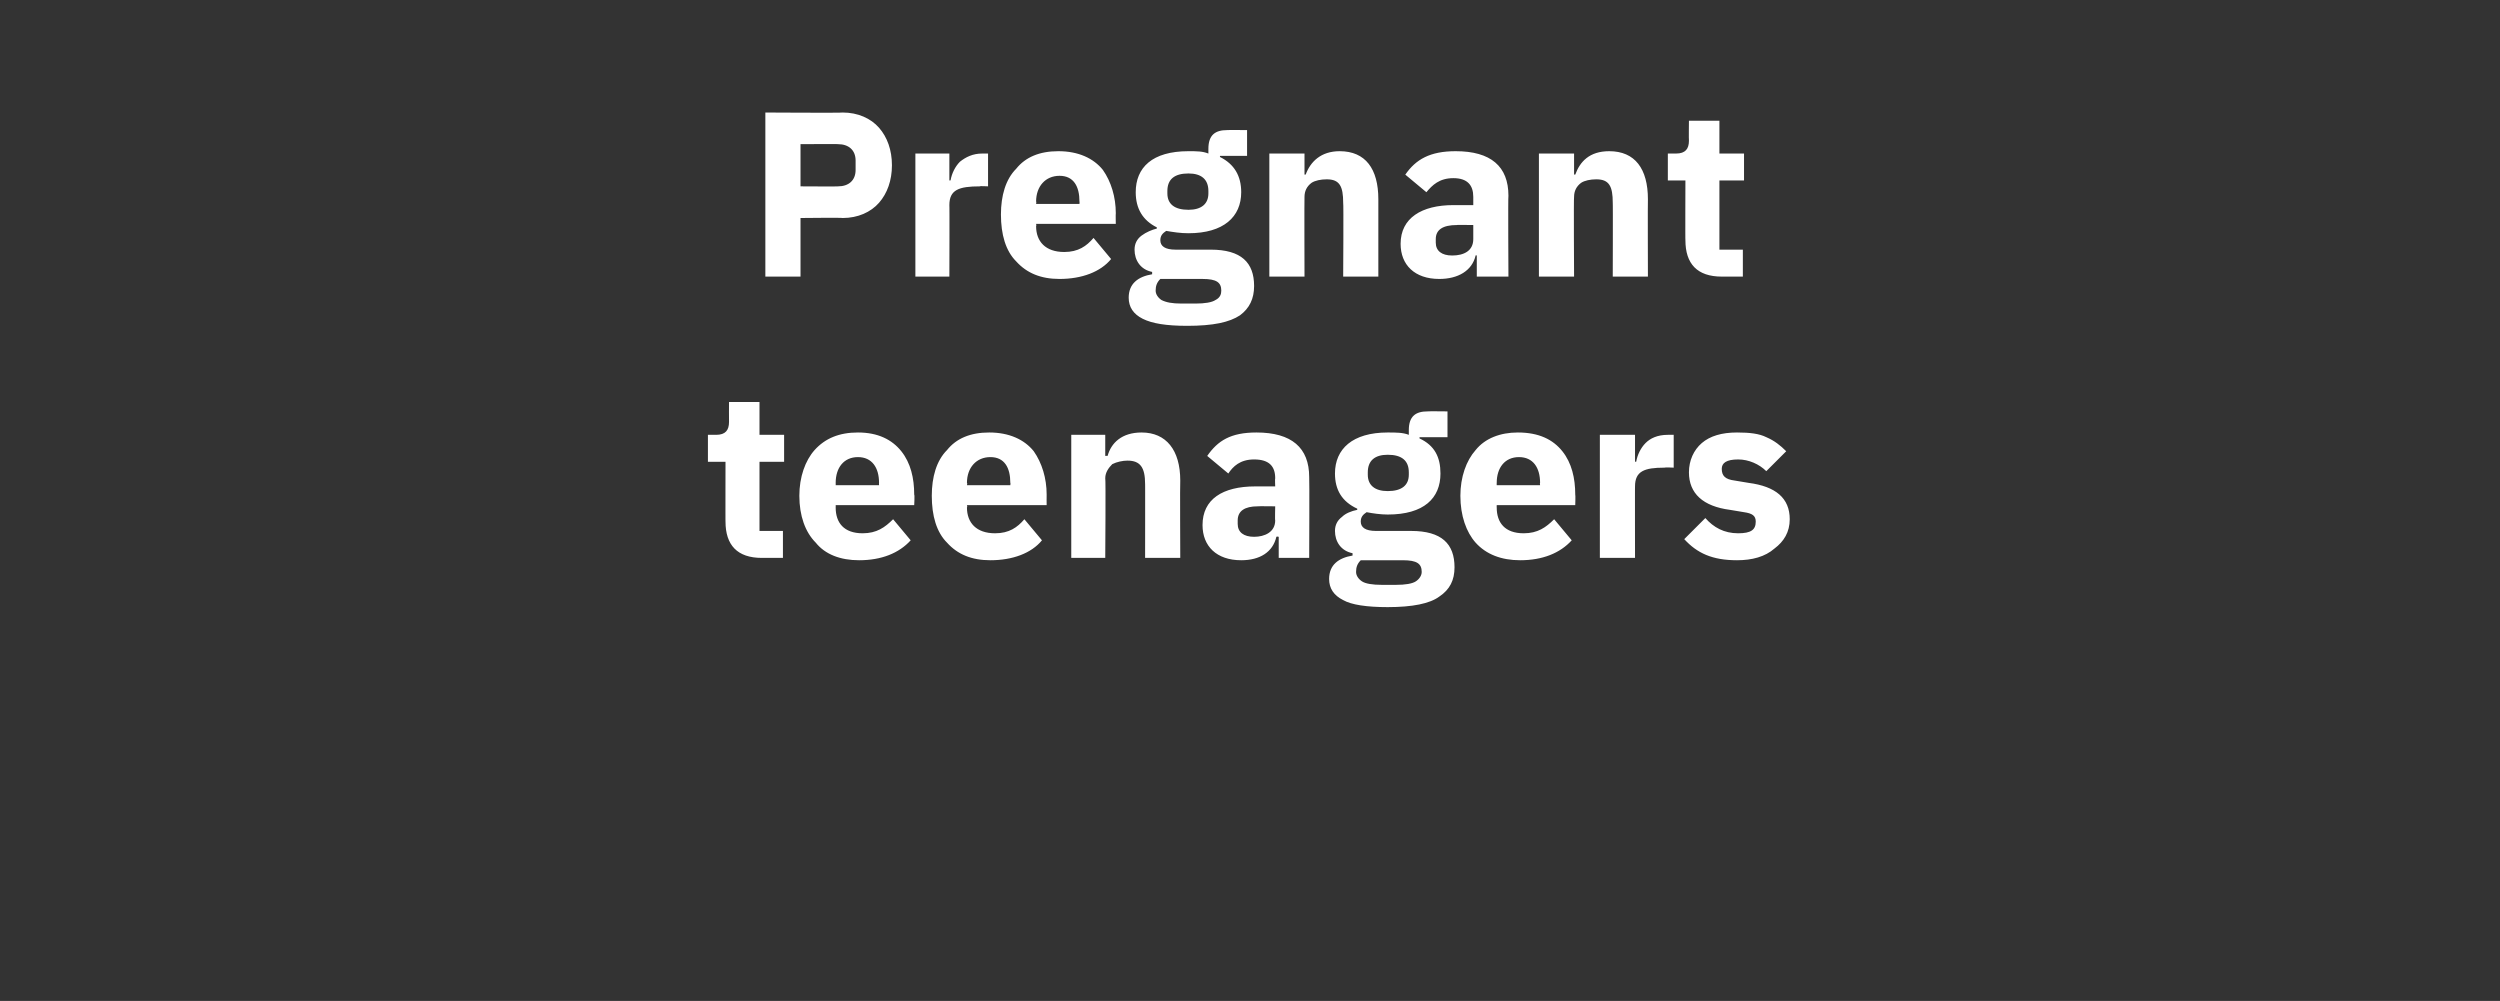
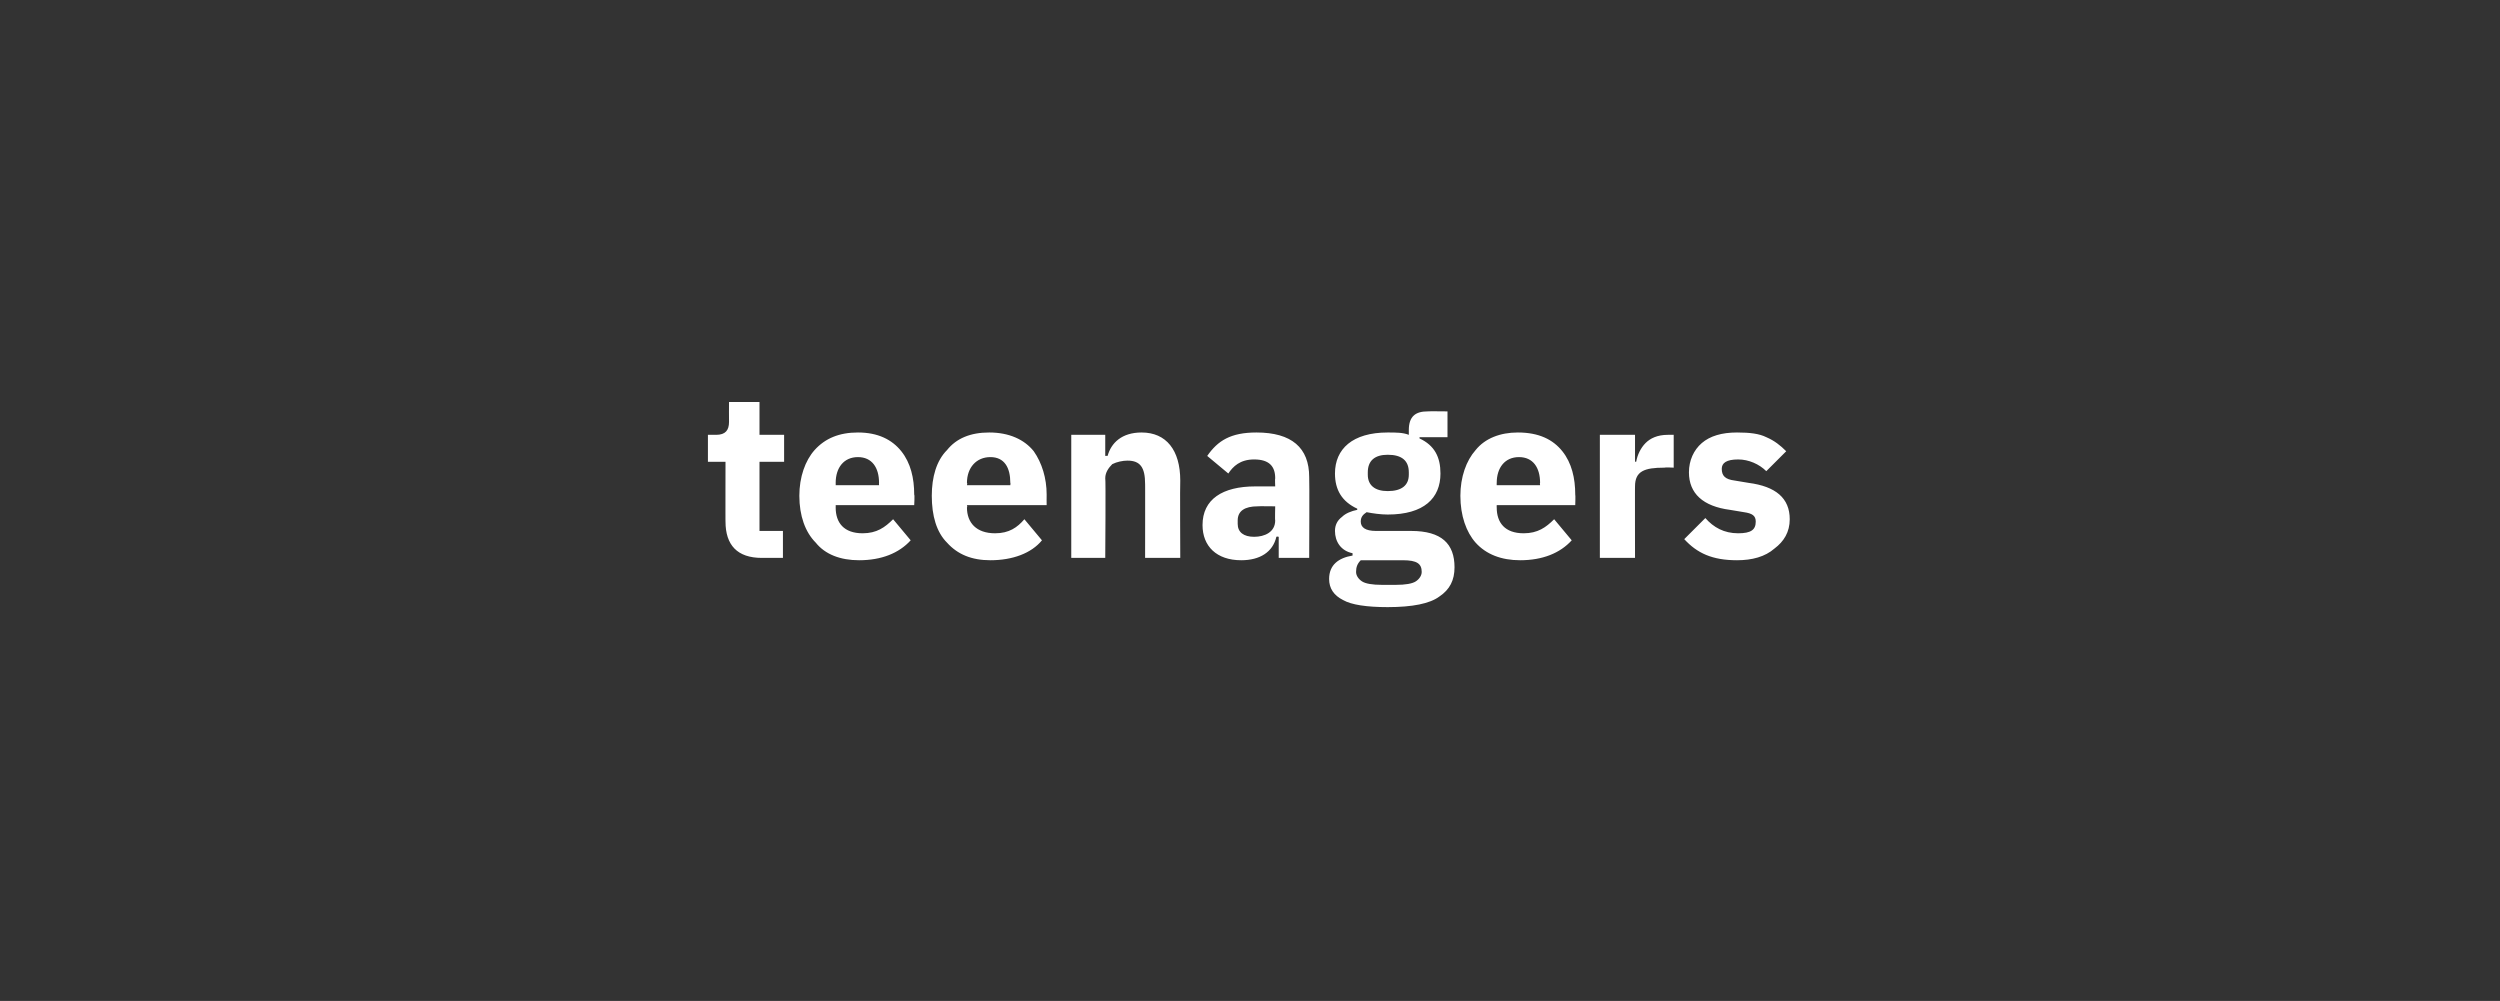
<svg xmlns="http://www.w3.org/2000/svg" version="1.1" width="213.3px" height="85.4px" viewBox="0 -8 213.3 85.4" style="top:-8px">
  <rect x="0" y="-8" width="213.3" height="85.4" fill="#333333" stroke="none" />
  <desc>Pregnant teenagers</desc>
  <defs />
  <g id="Polygon168859">
    <path d="M 66.8 39.6 L 66.8 37.3 L 64.8 37.3 L 64.8 31.4 L 66.9 31.4 L 66.9 29.1 L 64.8 29.1 L 64.8 26.3 L 62.2 26.3 C 62.2 26.3 62.19 27.98 62.2 28 C 62.2 28.7 61.9 29.1 61.1 29.1 C 61.15 29.1 60.4 29.1 60.4 29.1 L 60.4 31.4 L 61.9 31.4 C 61.9 31.4 61.89 36.54 61.9 36.5 C 61.9 38.5 62.9 39.6 65 39.6 C 65.01 39.6 66.8 39.6 66.8 39.6 Z M 77.7 38.1 C 77.7 38.1 76.2 36.3 76.2 36.3 C 75.5 37 74.8 37.5 73.6 37.5 C 72 37.5 71.3 36.6 71.3 35.3 C 71.31 35.26 71.3 35.1 71.3 35.1 L 78 35.1 C 78 35.1 78.05 34.22 78 34.2 C 78 32.8 77.7 31.5 76.9 30.5 C 76.1 29.5 74.9 28.9 73.2 28.9 C 71.6 28.9 70.4 29.4 69.5 30.4 C 68.7 31.3 68.2 32.7 68.2 34.3 C 68.2 36 68.7 37.4 69.6 38.3 C 70.4 39.3 71.7 39.8 73.3 39.8 C 75.2 39.8 76.7 39.2 77.7 38.1 Z M 75 33.2 C 74.99 33.18 75 33.4 75 33.4 L 71.3 33.4 C 71.3 33.4 71.31 33.2 71.3 33.2 C 71.3 31.9 72 31 73.2 31 C 74.4 31 75 31.9 75 33.2 Z M 88.9 38.1 C 88.9 38.1 87.4 36.3 87.4 36.3 C 86.8 37 86.1 37.5 84.9 37.5 C 83.3 37.5 82.5 36.6 82.5 35.3 C 82.55 35.26 82.5 35.1 82.5 35.1 L 89.3 35.1 C 89.3 35.1 89.29 34.22 89.3 34.2 C 89.3 32.8 88.9 31.5 88.2 30.5 C 87.4 29.5 86.1 28.9 84.4 28.9 C 82.8 28.9 81.6 29.4 80.8 30.4 C 79.9 31.3 79.5 32.7 79.5 34.3 C 79.5 36 79.9 37.4 80.8 38.3 C 81.7 39.3 82.9 39.8 84.5 39.8 C 86.4 39.8 88 39.2 88.9 38.1 Z M 86.2 33.2 C 86.23 33.18 86.2 33.4 86.2 33.4 L 82.5 33.4 C 82.5 33.4 82.55 33.2 82.5 33.2 C 82.5 31.9 83.3 31 84.5 31 C 85.7 31 86.2 31.9 86.2 33.2 Z M 94.3 39.6 C 94.3 39.6 94.35 32.8 94.3 32.8 C 94.3 32.3 94.6 31.9 94.9 31.6 C 95.3 31.4 95.8 31.3 96.2 31.3 C 97.3 31.3 97.7 31.9 97.7 33.3 C 97.71 33.26 97.7 39.6 97.7 39.6 L 100.7 39.6 C 100.7 39.6 100.67 33.02 100.7 33 C 100.7 30.4 99.5 28.9 97.4 28.9 C 95.7 28.9 94.8 29.8 94.5 30.9 C 94.47 30.88 94.3 30.9 94.3 30.9 L 94.3 29.1 L 91.4 29.1 L 91.4 39.6 L 94.3 39.6 Z M 111.7 32.7 C 111.73 32.7 111.7 39.6 111.7 39.6 L 109.1 39.6 L 109.1 37.8 C 109.1 37.8 108.95 37.76 108.9 37.8 C 108.6 39.1 107.5 39.8 105.9 39.8 C 103.8 39.8 102.6 38.6 102.6 36.8 C 102.6 34.6 104.3 33.5 107.1 33.5 C 107.11 33.5 108.8 33.5 108.8 33.5 C 108.8 33.5 108.77 32.84 108.8 32.8 C 108.8 31.8 108.3 31.2 107 31.2 C 105.8 31.2 105.2 31.8 104.8 32.4 C 104.8 32.4 103 30.9 103 30.9 C 103.9 29.6 105 28.9 107.2 28.9 C 110.2 28.9 111.7 30.2 111.7 32.7 Z M 108.8 35.2 C 108.8 35.2 107.33 35.18 107.3 35.2 C 106.2 35.2 105.6 35.6 105.6 36.4 C 105.6 36.4 105.6 36.7 105.6 36.7 C 105.6 37.4 106.1 37.8 107 37.8 C 107.9 37.8 108.8 37.4 108.8 36.4 C 108.77 36.42 108.8 35.2 108.8 35.2 Z M 120.4 37.3 C 120.4 37.3 117.4 37.3 117.4 37.3 C 116.5 37.3 116.1 37 116.1 36.5 C 116.1 36.1 116.3 35.9 116.6 35.7 C 117.1 35.8 117.8 35.9 118.4 35.9 C 121.5 35.9 122.9 34.5 122.9 32.4 C 122.9 31 122.4 30 121.1 29.4 C 121.15 29.4 121.1 29.3 121.1 29.3 L 123.5 29.3 L 123.5 27.1 C 123.5 27.1 121.81 27.08 121.8 27.1 C 120.8 27.1 120.2 27.5 120.2 28.7 C 120.2 28.7 120.2 29.1 120.2 29.1 C 119.7 28.9 119.1 28.9 118.4 28.9 C 115.4 28.9 113.9 30.3 113.9 32.4 C 113.9 33.8 114.5 34.8 115.8 35.4 C 115.8 35.4 115.8 35.5 115.8 35.5 C 115.3 35.6 114.8 35.8 114.5 36.1 C 114.1 36.4 113.9 36.8 113.9 37.3 C 113.9 38.2 114.4 39 115.4 39.2 C 115.4 39.2 115.4 39.4 115.4 39.4 C 114.2 39.6 113.4 40.2 113.4 41.4 C 113.4 42.2 113.8 42.8 114.6 43.2 C 115.3 43.6 116.6 43.8 118.4 43.8 C 120.5 43.8 122 43.5 122.8 42.9 C 123.7 42.3 124.1 41.5 124.1 40.4 C 124.1 38.4 123 37.3 120.4 37.3 Z M 120.8 41.6 C 120.5 41.8 119.9 41.9 119.1 41.9 C 119.1 41.9 117.9 41.9 117.9 41.9 C 117.1 41.9 116.5 41.8 116.2 41.6 C 115.9 41.4 115.7 41.1 115.7 40.8 C 115.7 40.4 115.8 40.1 116.1 39.8 C 116.1 39.8 119.7 39.8 119.7 39.8 C 120.9 39.8 121.3 40.1 121.3 40.8 C 121.3 41.1 121.1 41.4 120.8 41.6 Z M 116.7 32.5 C 116.7 32.5 116.7 32.3 116.7 32.3 C 116.7 31.3 117.3 30.8 118.4 30.8 C 119.6 30.8 120.2 31.3 120.2 32.3 C 120.2 32.3 120.2 32.5 120.2 32.5 C 120.2 33.4 119.6 33.9 118.4 33.9 C 117.3 33.9 116.7 33.4 116.7 32.5 Z M 134.1 38.1 C 134.1 38.1 132.6 36.3 132.6 36.3 C 131.9 37 131.2 37.5 130 37.5 C 128.4 37.5 127.7 36.6 127.7 35.3 C 127.69 35.26 127.7 35.1 127.7 35.1 L 134.4 35.1 C 134.4 35.1 134.43 34.22 134.4 34.2 C 134.4 32.8 134.1 31.5 133.3 30.5 C 132.5 29.5 131.3 28.9 129.5 28.9 C 128 28.9 126.7 29.4 125.9 30.4 C 125.1 31.3 124.6 32.7 124.6 34.3 C 124.6 36 125.1 37.4 125.9 38.3 C 126.8 39.3 128.1 39.8 129.7 39.8 C 131.6 39.8 133.1 39.2 134.1 38.1 Z M 131.4 33.2 C 131.37 33.18 131.4 33.4 131.4 33.4 L 127.7 33.4 C 127.7 33.4 127.69 33.2 127.7 33.2 C 127.7 31.9 128.4 31 129.6 31 C 130.8 31 131.4 31.9 131.4 33.2 Z M 139.5 39.6 C 139.5 39.6 139.49 33.46 139.5 33.5 C 139.5 32.2 140.3 31.9 142 31.9 C 142.05 31.86 142.8 31.9 142.8 31.9 L 142.8 29.1 C 142.8 29.1 142.27 29.1 142.3 29.1 C 141.4 29.1 140.8 29.4 140.4 29.8 C 140 30.2 139.7 30.8 139.6 31.4 C 139.59 31.38 139.5 31.4 139.5 31.4 L 139.5 29.1 L 136.5 29.1 L 136.5 39.6 L 139.5 39.6 Z M 151.4 38.8 C 152.2 38.2 152.7 37.4 152.7 36.3 C 152.7 34.5 151.5 33.5 149.2 33.2 C 149.2 33.2 148 33 148 33 C 147.2 32.9 146.9 32.6 146.9 32 C 146.9 31.5 147.3 31.2 148.3 31.2 C 149.2 31.2 150.1 31.6 150.7 32.2 C 150.7 32.2 152.4 30.5 152.4 30.5 C 151.9 30 151.4 29.6 150.7 29.3 C 150.1 29 149.3 28.9 148.2 28.9 C 146.9 28.9 145.9 29.2 145.2 29.8 C 144.5 30.4 144.1 31.3 144.1 32.3 C 144.1 34.1 145.3 35.2 147.6 35.5 C 147.6 35.5 148.8 35.7 148.8 35.7 C 149.5 35.8 149.8 36 149.8 36.5 C 149.8 37.2 149.4 37.5 148.3 37.5 C 147.1 37.5 146.2 37 145.5 36.2 C 145.5 36.2 143.7 38 143.7 38 C 144.8 39.2 146.1 39.8 148.2 39.8 C 149.5 39.8 150.6 39.5 151.4 38.8 Z " stroke="none" fill="#fff" />
  </g>
  <g id="Polygon168858">
-     <path d="M 68.3 15.6 L 68.3 10.6 C 68.3 10.6 71.9 10.56 71.9 10.6 C 73.2 10.6 74.3 10.1 75 9.3 C 75.7 8.5 76.1 7.4 76.1 6.1 C 76.1 4.8 75.7 3.7 75 2.9 C 74.3 2.1 73.2 1.6 71.9 1.6 C 71.9 1.64 65.3 1.6 65.3 1.6 L 65.3 15.6 L 68.3 15.6 Z M 68.3 4.3 C 68.3 4.3 71.54 4.28 71.5 4.3 C 72.4 4.3 73 4.8 73 5.7 C 73 5.7 73 6.5 73 6.5 C 73 7.4 72.4 7.9 71.5 7.9 C 71.54 7.92 68.3 7.9 68.3 7.9 L 68.3 4.3 Z M 81 15.6 C 81 15.6 81.02 9.46 81 9.5 C 81 8.2 81.8 7.9 83.6 7.9 C 83.58 7.86 84.3 7.9 84.3 7.9 L 84.3 5.1 C 84.3 5.1 83.8 5.1 83.8 5.1 C 83 5.1 82.4 5.4 81.9 5.8 C 81.5 6.2 81.2 6.8 81.1 7.4 C 81.12 7.38 81 7.4 81 7.4 L 81 5.1 L 78.1 5.1 L 78.1 15.6 L 81 15.6 Z M 94.8 14.1 C 94.8 14.1 93.3 12.3 93.3 12.3 C 92.7 13 92 13.5 90.8 13.5 C 89.2 13.5 88.4 12.6 88.4 11.3 C 88.44 11.26 88.4 11.1 88.4 11.1 L 95.2 11.1 C 95.2 11.1 95.18 10.22 95.2 10.2 C 95.2 8.8 94.8 7.5 94.1 6.5 C 93.3 5.5 92 4.9 90.3 4.9 C 88.7 4.9 87.5 5.4 86.7 6.4 C 85.8 7.3 85.4 8.7 85.4 10.3 C 85.4 12 85.8 13.4 86.7 14.3 C 87.6 15.3 88.8 15.8 90.4 15.8 C 92.3 15.8 93.9 15.2 94.8 14.1 Z M 92.1 9.2 C 92.12 9.18 92.1 9.4 92.1 9.4 L 88.4 9.4 C 88.4 9.4 88.44 9.2 88.4 9.2 C 88.4 7.9 89.2 7 90.4 7 C 91.6 7 92.1 7.9 92.1 9.2 Z M 103.3 13.3 C 103.3 13.3 100.3 13.3 100.3 13.3 C 99.4 13.3 99 13 99 12.5 C 99 12.1 99.2 11.9 99.5 11.7 C 100.1 11.8 100.7 11.9 101.4 11.9 C 104.4 11.9 105.9 10.5 105.9 8.4 C 105.9 7 105.3 6 104.1 5.4 C 104.06 5.4 104.1 5.3 104.1 5.3 L 106.4 5.3 L 106.4 3.1 C 106.4 3.1 104.72 3.08 104.7 3.1 C 103.7 3.1 103.1 3.5 103.1 4.7 C 103.1 4.7 103.1 5.1 103.1 5.1 C 102.6 4.9 102.1 4.9 101.4 4.9 C 98.3 4.9 96.9 6.3 96.9 8.4 C 96.9 9.8 97.5 10.8 98.7 11.4 C 98.7 11.4 98.7 11.5 98.7 11.5 C 98.3 11.6 97.8 11.8 97.4 12.1 C 97 12.4 96.8 12.8 96.8 13.3 C 96.8 14.2 97.3 15 98.3 15.2 C 98.3 15.2 98.3 15.4 98.3 15.4 C 97.1 15.6 96.3 16.2 96.3 17.4 C 96.3 18.2 96.7 18.8 97.5 19.2 C 98.3 19.6 99.5 19.8 101.3 19.8 C 103.5 19.8 104.9 19.5 105.8 18.9 C 106.6 18.3 107 17.5 107 16.4 C 107 14.4 105.9 13.3 103.3 13.3 Z M 103.7 17.6 C 103.4 17.8 102.8 17.9 102 17.9 C 102 17.9 100.8 17.9 100.8 17.9 C 100 17.9 99.5 17.8 99.1 17.6 C 98.8 17.4 98.6 17.1 98.6 16.8 C 98.6 16.4 98.7 16.1 99 15.8 C 99 15.8 102.6 15.8 102.6 15.8 C 103.8 15.8 104.2 16.1 104.2 16.8 C 104.2 17.1 104.1 17.4 103.7 17.6 Z M 99.6 8.5 C 99.6 8.5 99.6 8.3 99.6 8.3 C 99.6 7.3 100.2 6.8 101.4 6.8 C 102.5 6.8 103.1 7.3 103.1 8.3 C 103.1 8.3 103.1 8.5 103.1 8.5 C 103.1 9.4 102.5 9.9 101.4 9.9 C 100.2 9.9 99.6 9.4 99.6 8.5 Z M 111.3 15.6 C 111.3 15.6 111.28 8.8 111.3 8.8 C 111.3 8.3 111.5 7.9 111.9 7.6 C 112.2 7.4 112.7 7.3 113.2 7.3 C 114.3 7.3 114.6 7.9 114.6 9.3 C 114.64 9.26 114.6 15.6 114.6 15.6 L 117.6 15.6 C 117.6 15.6 117.6 9.02 117.6 9 C 117.6 6.4 116.5 4.9 114.3 4.9 C 112.7 4.9 111.8 5.8 111.4 6.9 C 111.4 6.88 111.3 6.9 111.3 6.9 L 111.3 5.1 L 108.3 5.1 L 108.3 15.6 L 111.3 15.6 Z M 128.7 8.7 C 128.66 8.7 128.7 15.6 128.7 15.6 L 126 15.6 L 126 13.8 C 126 13.8 125.88 13.76 125.9 13.8 C 125.6 15.1 124.4 15.8 122.8 15.8 C 120.7 15.8 119.5 14.6 119.5 12.8 C 119.5 10.6 121.3 9.5 124 9.5 C 124.04 9.5 125.7 9.5 125.7 9.5 C 125.7 9.5 125.7 8.84 125.7 8.8 C 125.7 7.8 125.2 7.2 124 7.2 C 122.8 7.2 122.2 7.8 121.7 8.4 C 121.7 8.4 119.9 6.9 119.9 6.9 C 120.8 5.6 122 4.9 124.2 4.9 C 127.2 4.9 128.7 6.2 128.7 8.7 Z M 125.7 11.2 C 125.7 11.2 124.26 11.18 124.3 11.2 C 123.1 11.2 122.5 11.6 122.5 12.4 C 122.5 12.4 122.5 12.7 122.5 12.7 C 122.5 13.4 123 13.8 123.9 13.8 C 124.9 13.8 125.7 13.4 125.7 12.4 C 125.7 12.42 125.7 11.2 125.7 11.2 Z M 134.3 15.6 C 134.3 15.6 134.26 8.8 134.3 8.8 C 134.3 8.3 134.5 7.9 134.9 7.6 C 135.2 7.4 135.7 7.3 136.2 7.3 C 137.3 7.3 137.6 7.9 137.6 9.3 C 137.62 9.26 137.6 15.6 137.6 15.6 L 140.6 15.6 C 140.6 15.6 140.58 9.02 140.6 9 C 140.6 6.4 139.5 4.9 137.3 4.9 C 135.6 4.9 134.8 5.8 134.4 6.9 C 134.38 6.88 134.3 6.9 134.3 6.9 L 134.3 5.1 L 131.3 5.1 L 131.3 15.6 L 134.3 15.6 Z M 148.7 15.6 L 148.7 13.3 L 146.7 13.3 L 146.7 7.4 L 148.8 7.4 L 148.8 5.1 L 146.7 5.1 L 146.7 2.3 L 144.1 2.3 C 144.1 2.3 144.08 3.98 144.1 4 C 144.1 4.7 143.8 5.1 143 5.1 C 143.04 5.1 142.3 5.1 142.3 5.1 L 142.3 7.4 L 143.8 7.4 C 143.8 7.4 143.78 12.54 143.8 12.5 C 143.8 14.5 144.8 15.6 146.9 15.6 C 146.9 15.6 148.7 15.6 148.7 15.6 Z " stroke="none" fill="#fff" />
-   </g>
+     </g>
</svg>